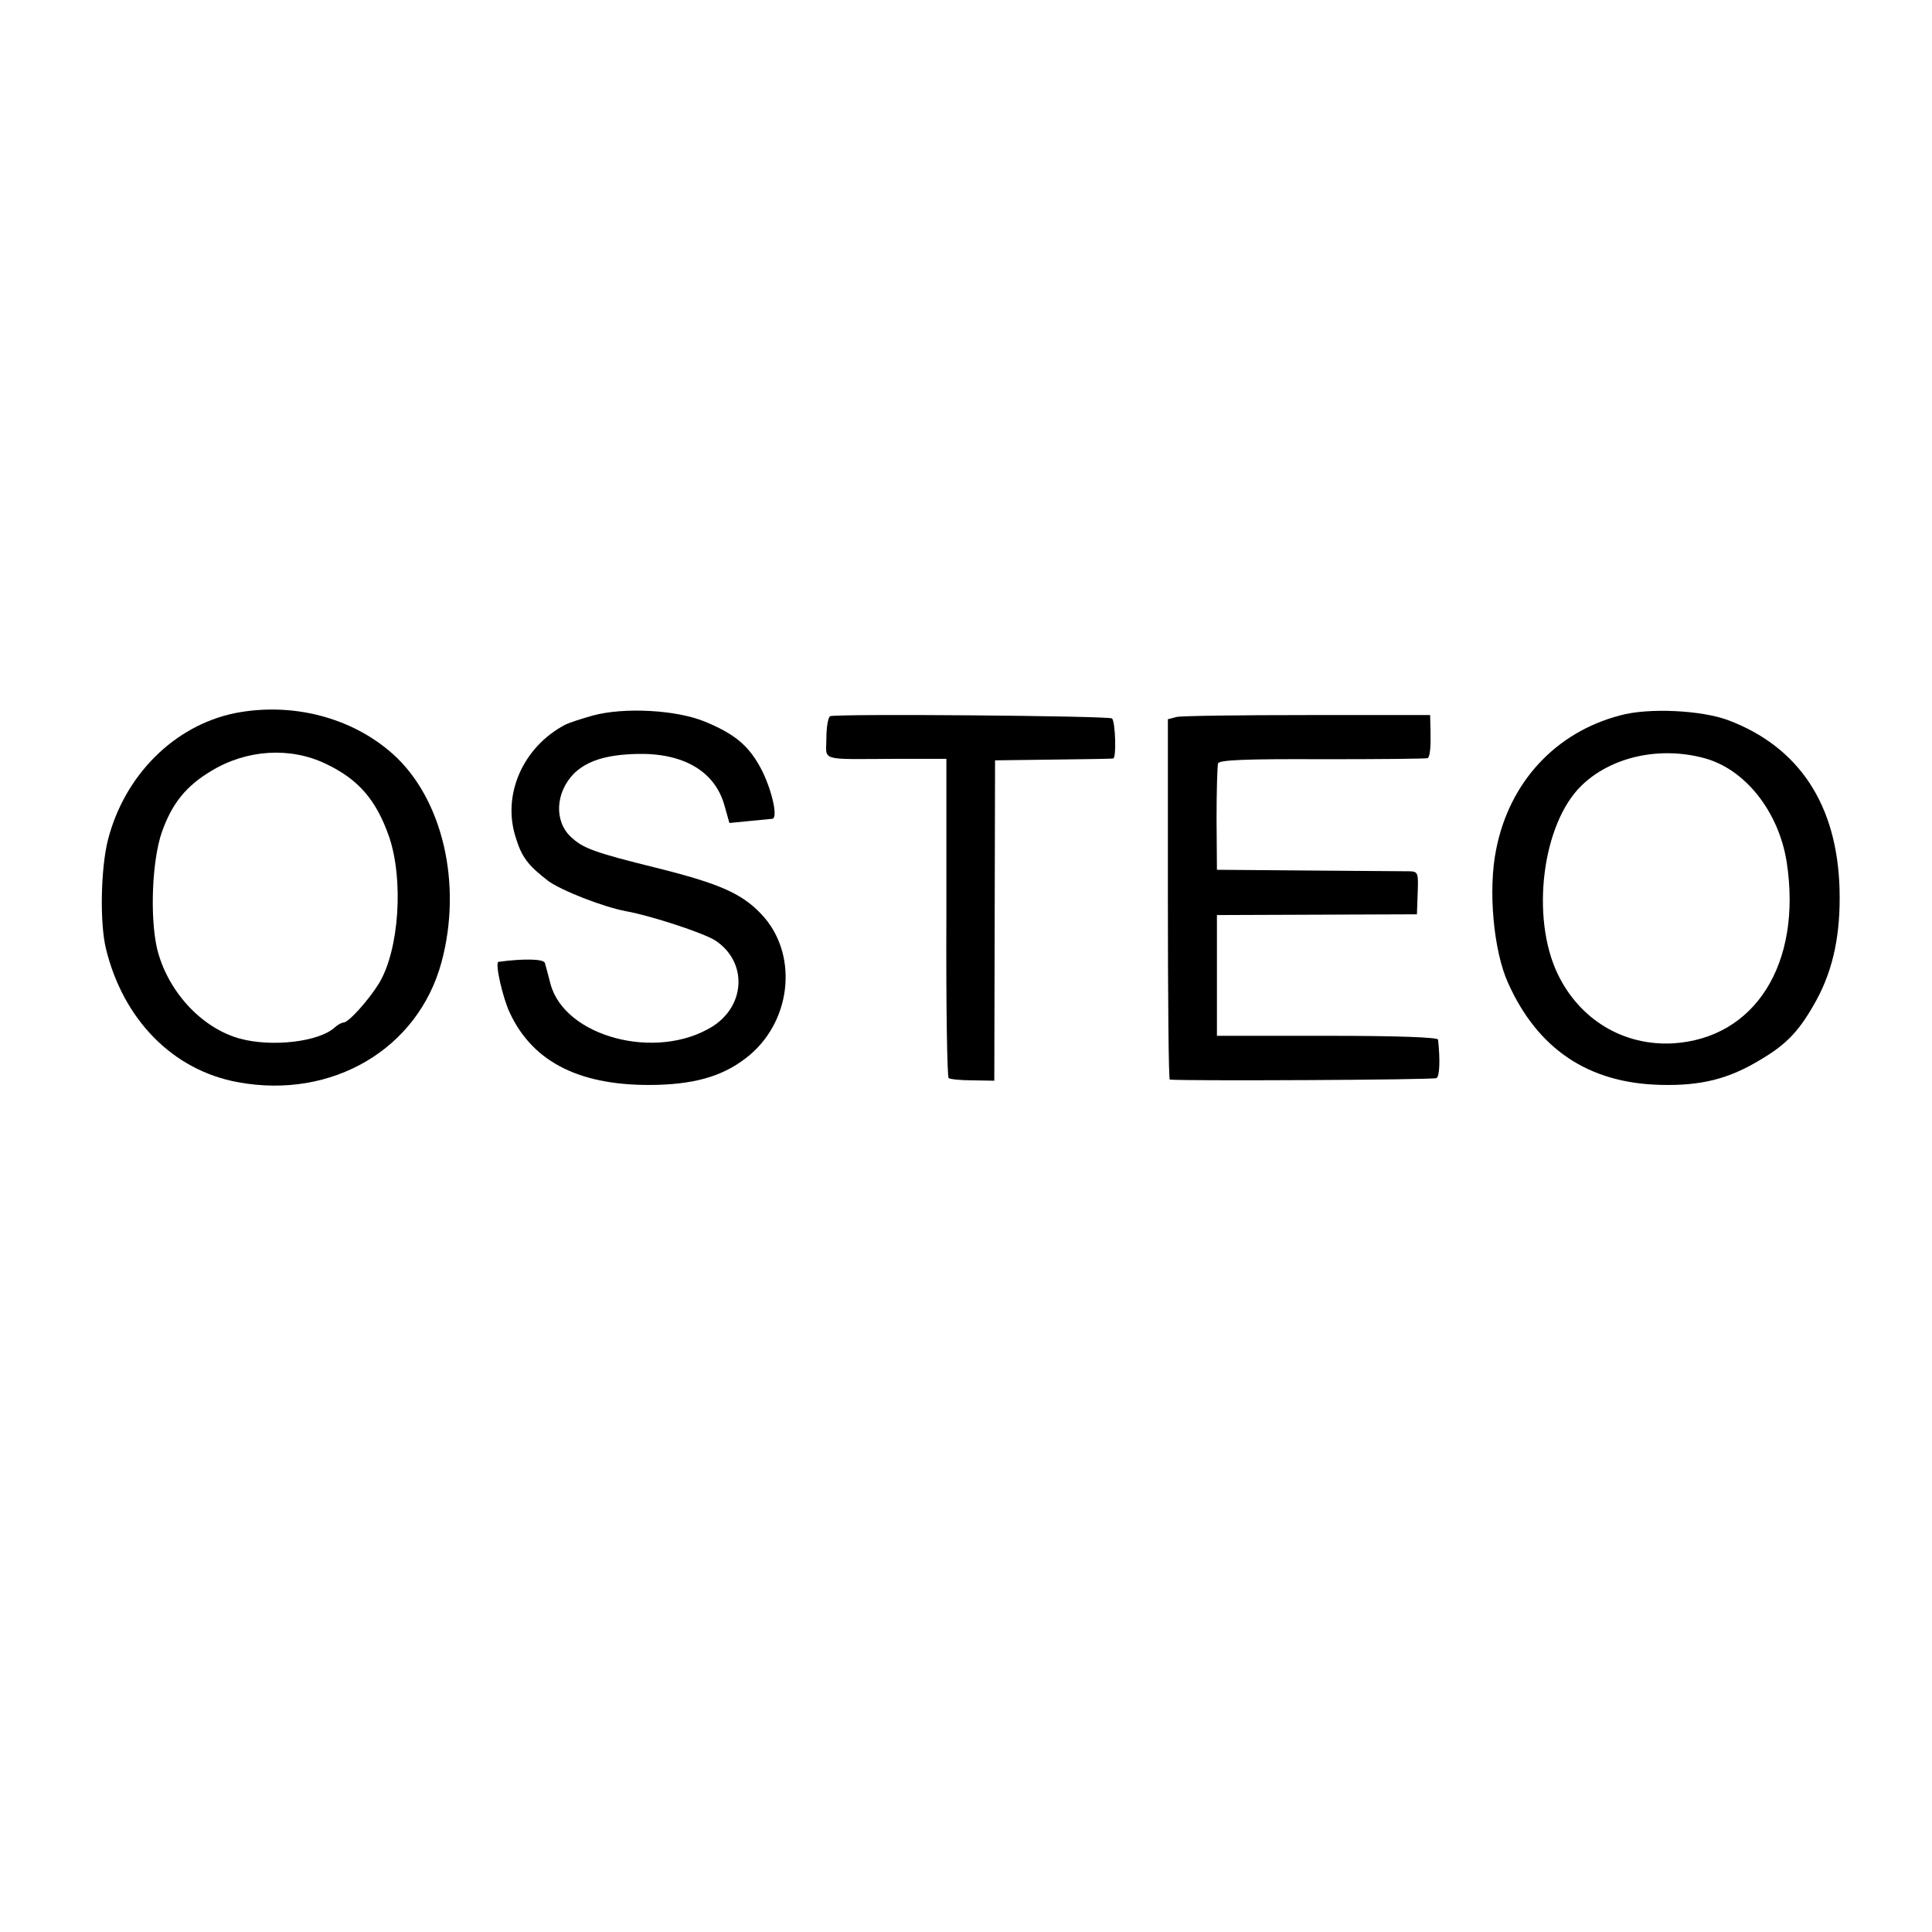
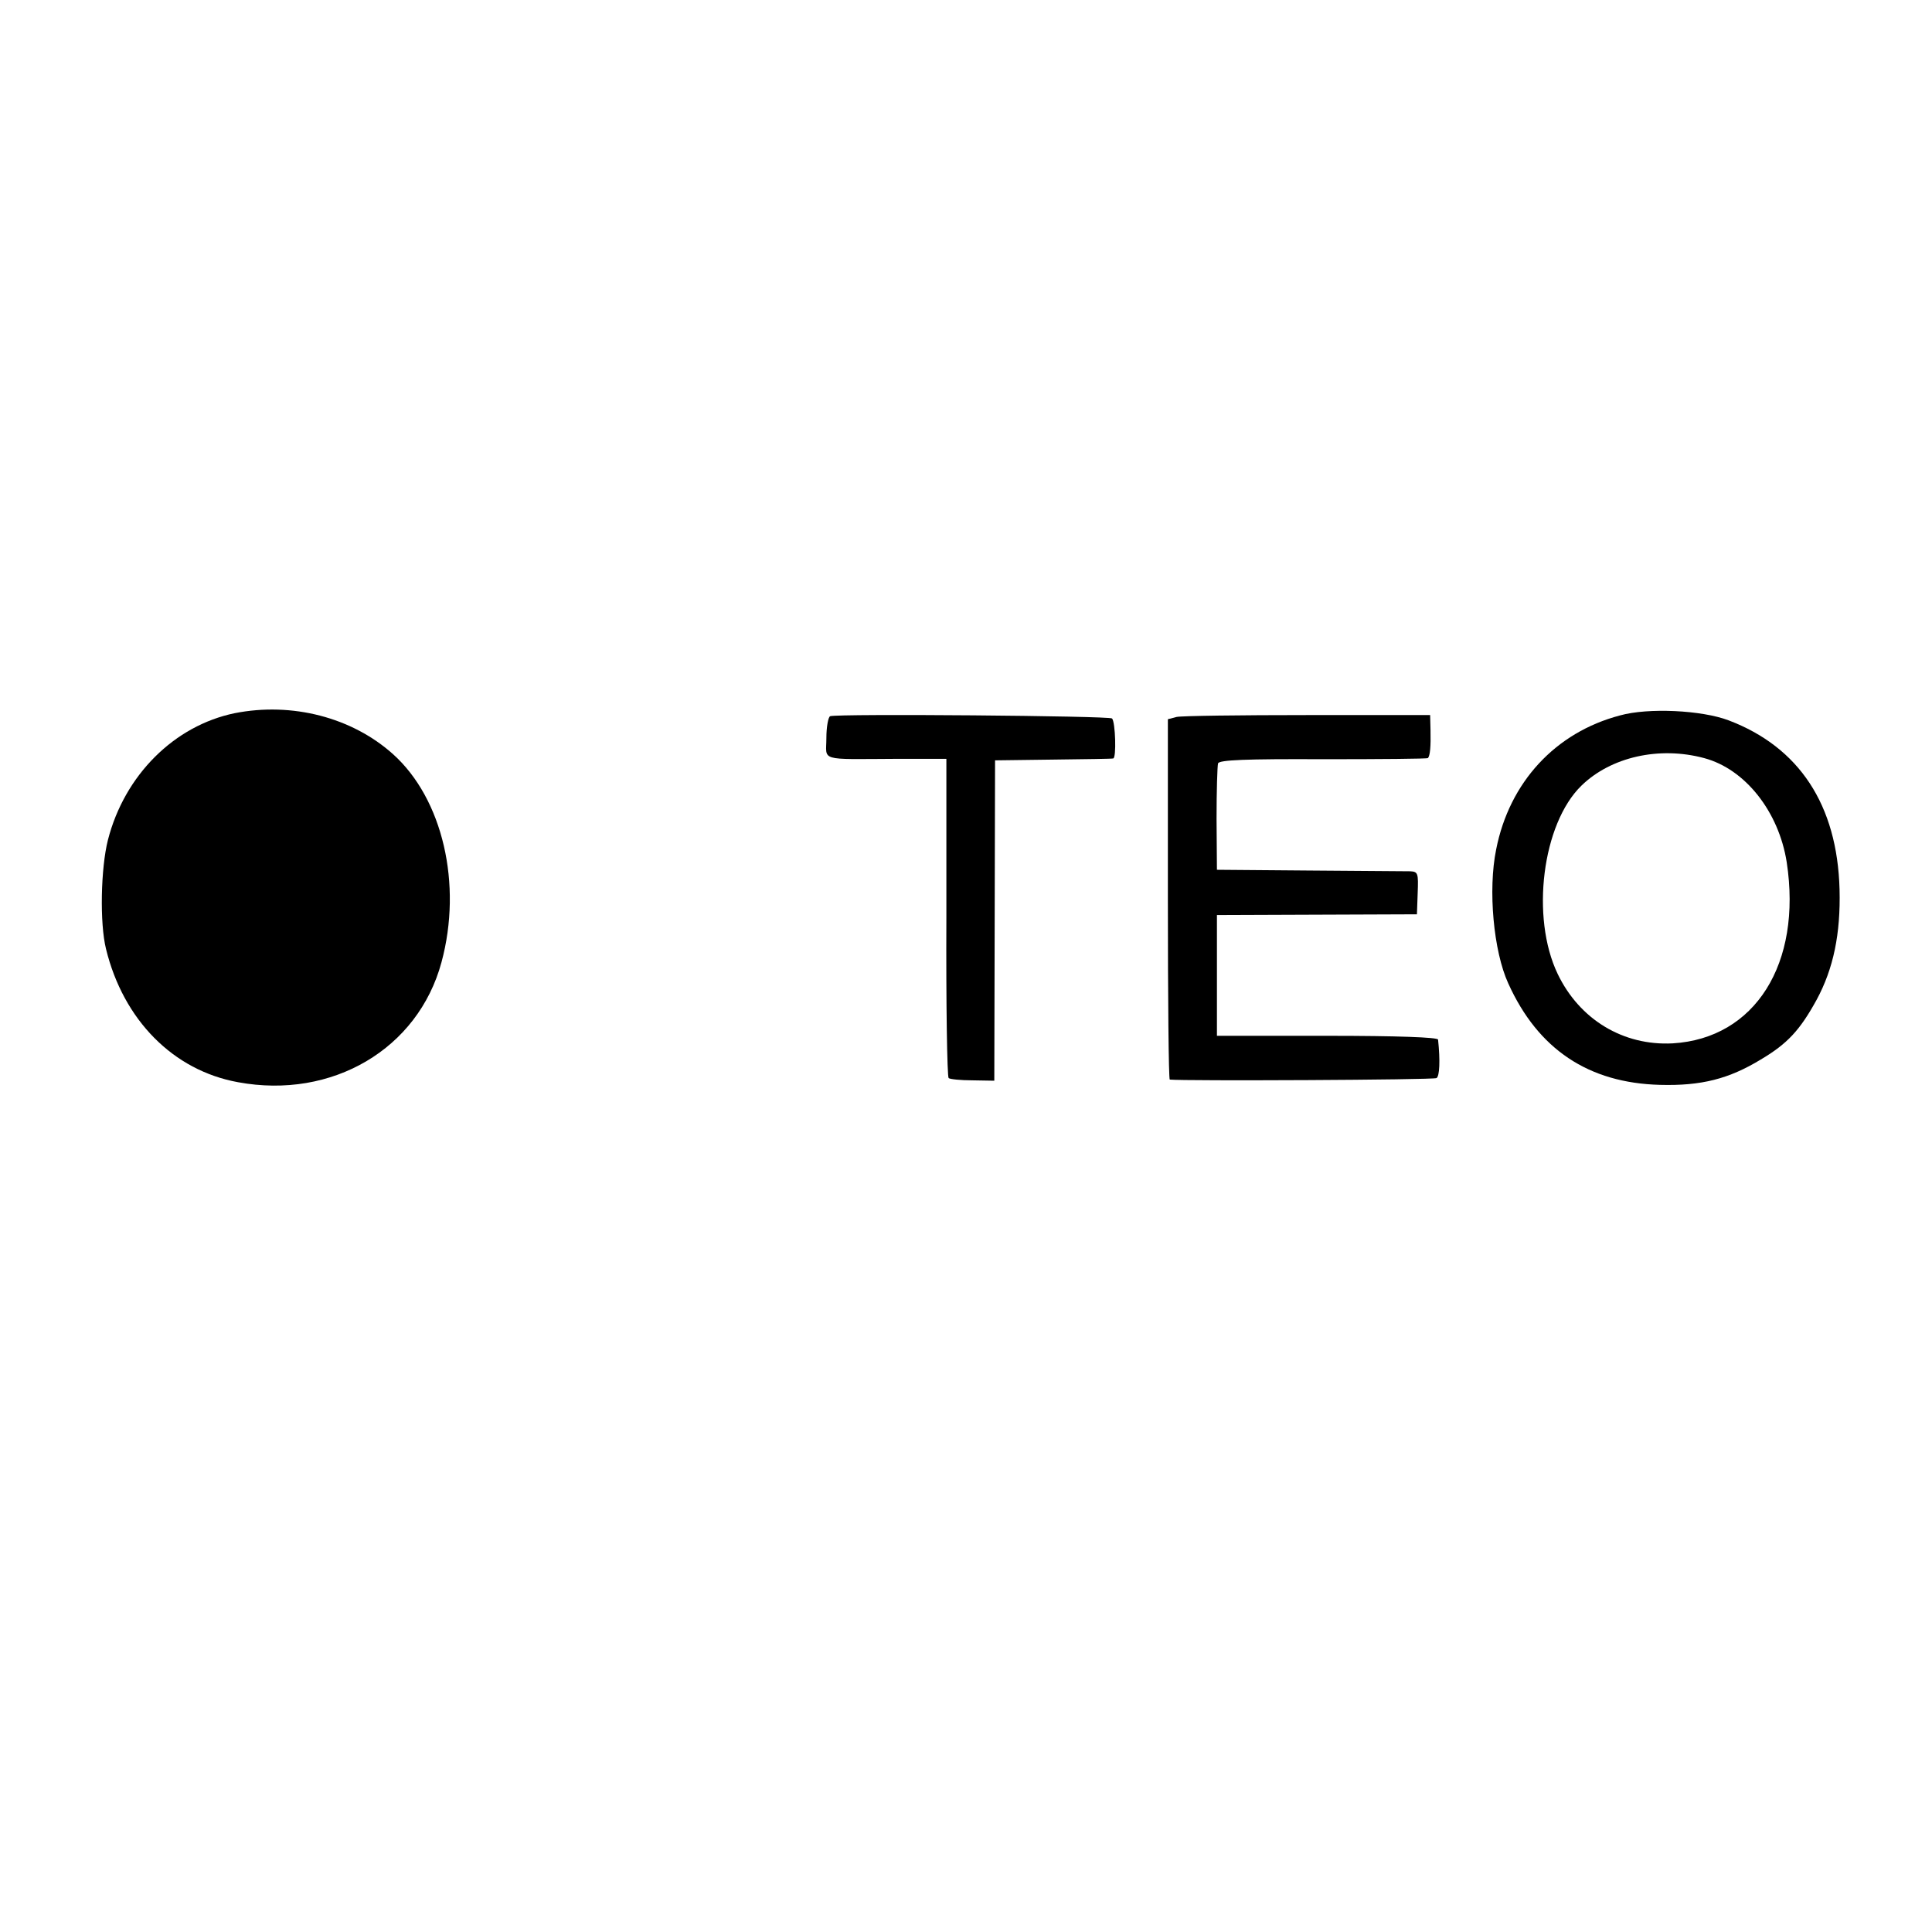
<svg xmlns="http://www.w3.org/2000/svg" version="1.0" width="512pt" height="512pt" viewBox="0 0 512 512" preserveAspectRatio="xMidYMid meet">
  <g transform="translate(0,512) scale(0.1,-0.1)" fill="#000000" stroke="none">
-     <path d="M622 3230 c-160 -33 -292 -164 -336 -336 -19 -75 -22 -221 -5 -289 46 -188 178 -322 350 -353 249 -46 477 88 539 318 56 207 3 433 -128 551 -109 98 -268 139 -420 109z m241 -134 c87 -41 134 -96 168 -193 39 -114 27 -299 -26 -388 -27 -44 -81 -105 -95 -105 -5 0 -15 -6 -22 -12 -41 -39 -168 -54 -254 -30 -102 29 -191 127 -218 239 -19 85 -13 233 13 308 27 76 64 122 131 162 94 57 209 64 303 19z" />
-     <path d="M1572 3224 c-29 -8 -63 -19 -75 -25 -111 -59 -166 -184 -131 -296 16 -54 33 -76 86 -117 35 -26 148 -70 208 -81 66 -12 203 -57 235 -77 86 -56 82 -173 -8 -229 -148 -91 -390 -27 -428 113 -6 24 -13 49 -15 56 -3 11 -57 12 -123 3 -10 -2 11 -95 30 -135 62 -133 190 -196 390 -191 111 3 184 27 247 80 113 97 126 272 29 373 -52 55 -113 81 -277 122 -166 41 -195 52 -227 82 -45 42 -41 118 8 168 35 34 86 50 167 52 123 3 207 -46 232 -137 l13 -46 51 5 c28 3 56 5 62 6 18 0 -2 84 -32 138 -32 58 -69 88 -147 120 -76 31 -213 38 -295 16z" />
+     <path d="M622 3230 c-160 -33 -292 -164 -336 -336 -19 -75 -22 -221 -5 -289 46 -188 178 -322 350 -353 249 -46 477 88 539 318 56 207 3 433 -128 551 -109 98 -268 139 -420 109z m241 -134 z" />
    <path d="M4293 3224 c-171 -45 -293 -177 -328 -355 -22 -107 -7 -270 32 -355 79 -175 213 -264 402 -269 110 -3 183 16 267 67 71 42 104 78 148 158 45 83 64 176 61 293 -6 224 -107 377 -294 448 -71 27 -213 34 -288 13z m223 -113 c109 -29 198 -142 219 -276 41 -269 -84 -467 -302 -480 -131 -7 -247 63 -305 184 -72 150 -41 398 63 499 78 76 206 105 325 73z" />
    <path d="M2200 3222 c-5 -2 -10 -28 -10 -58 0 -62 -23 -56 186 -55 l132 0 0 -420 c-1 -231 2 -422 6 -426 3 -3 32 -6 63 -6 l58 -1 1 425 1 424 154 2 c85 1 156 2 159 3 9 0 6 97 -3 106 -7 7 -726 13 -747 6z" />
    <path d="M3118 3220 l-23 -6 0 -477 c0 -262 2 -477 5 -478 38 -4 699 -1 707 4 8 5 10 46 4 102 -1 6 -106 10 -293 10 l-293 0 0 160 0 160 265 1 265 1 2 56 c2 53 1 57 -20 58 -12 0 -132 1 -267 2 l-245 2 -1 135 c0 74 2 140 4 147 3 9 74 12 278 11 151 0 276 1 278 3 6 6 8 31 7 74 l-1 40 -324 0 c-179 0 -335 -2 -348 -5z" />
  </g>
</svg>